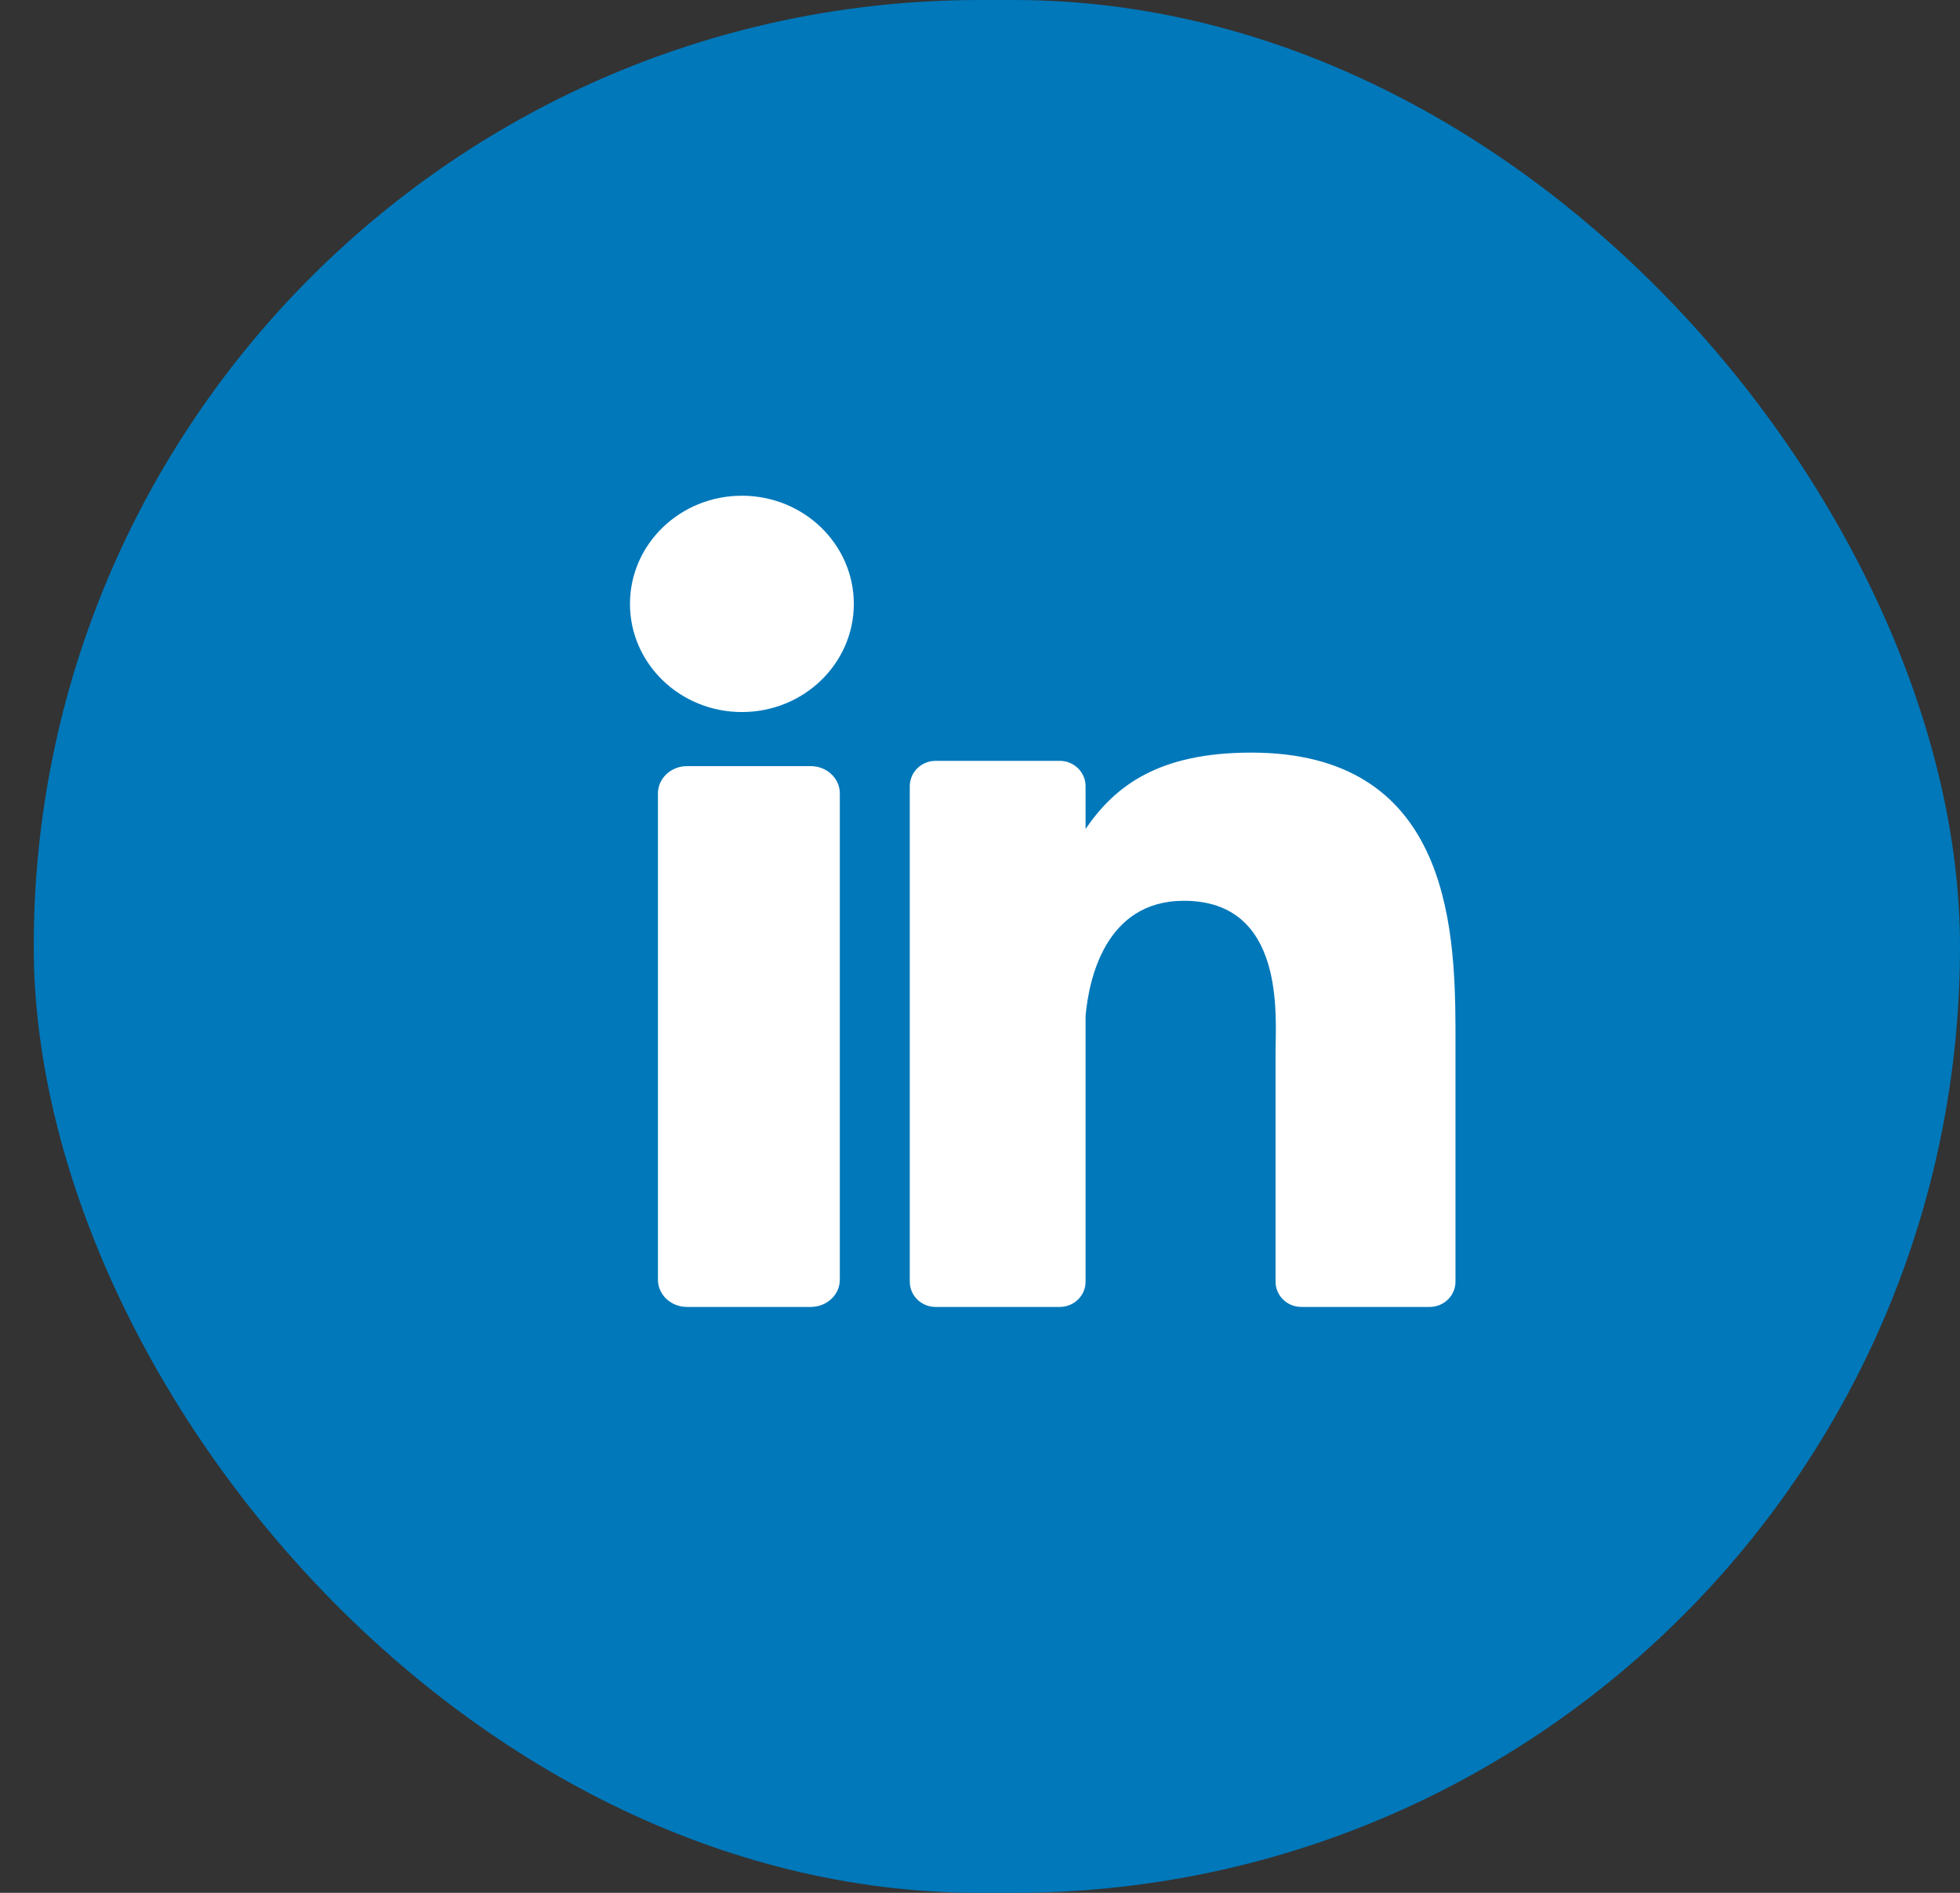
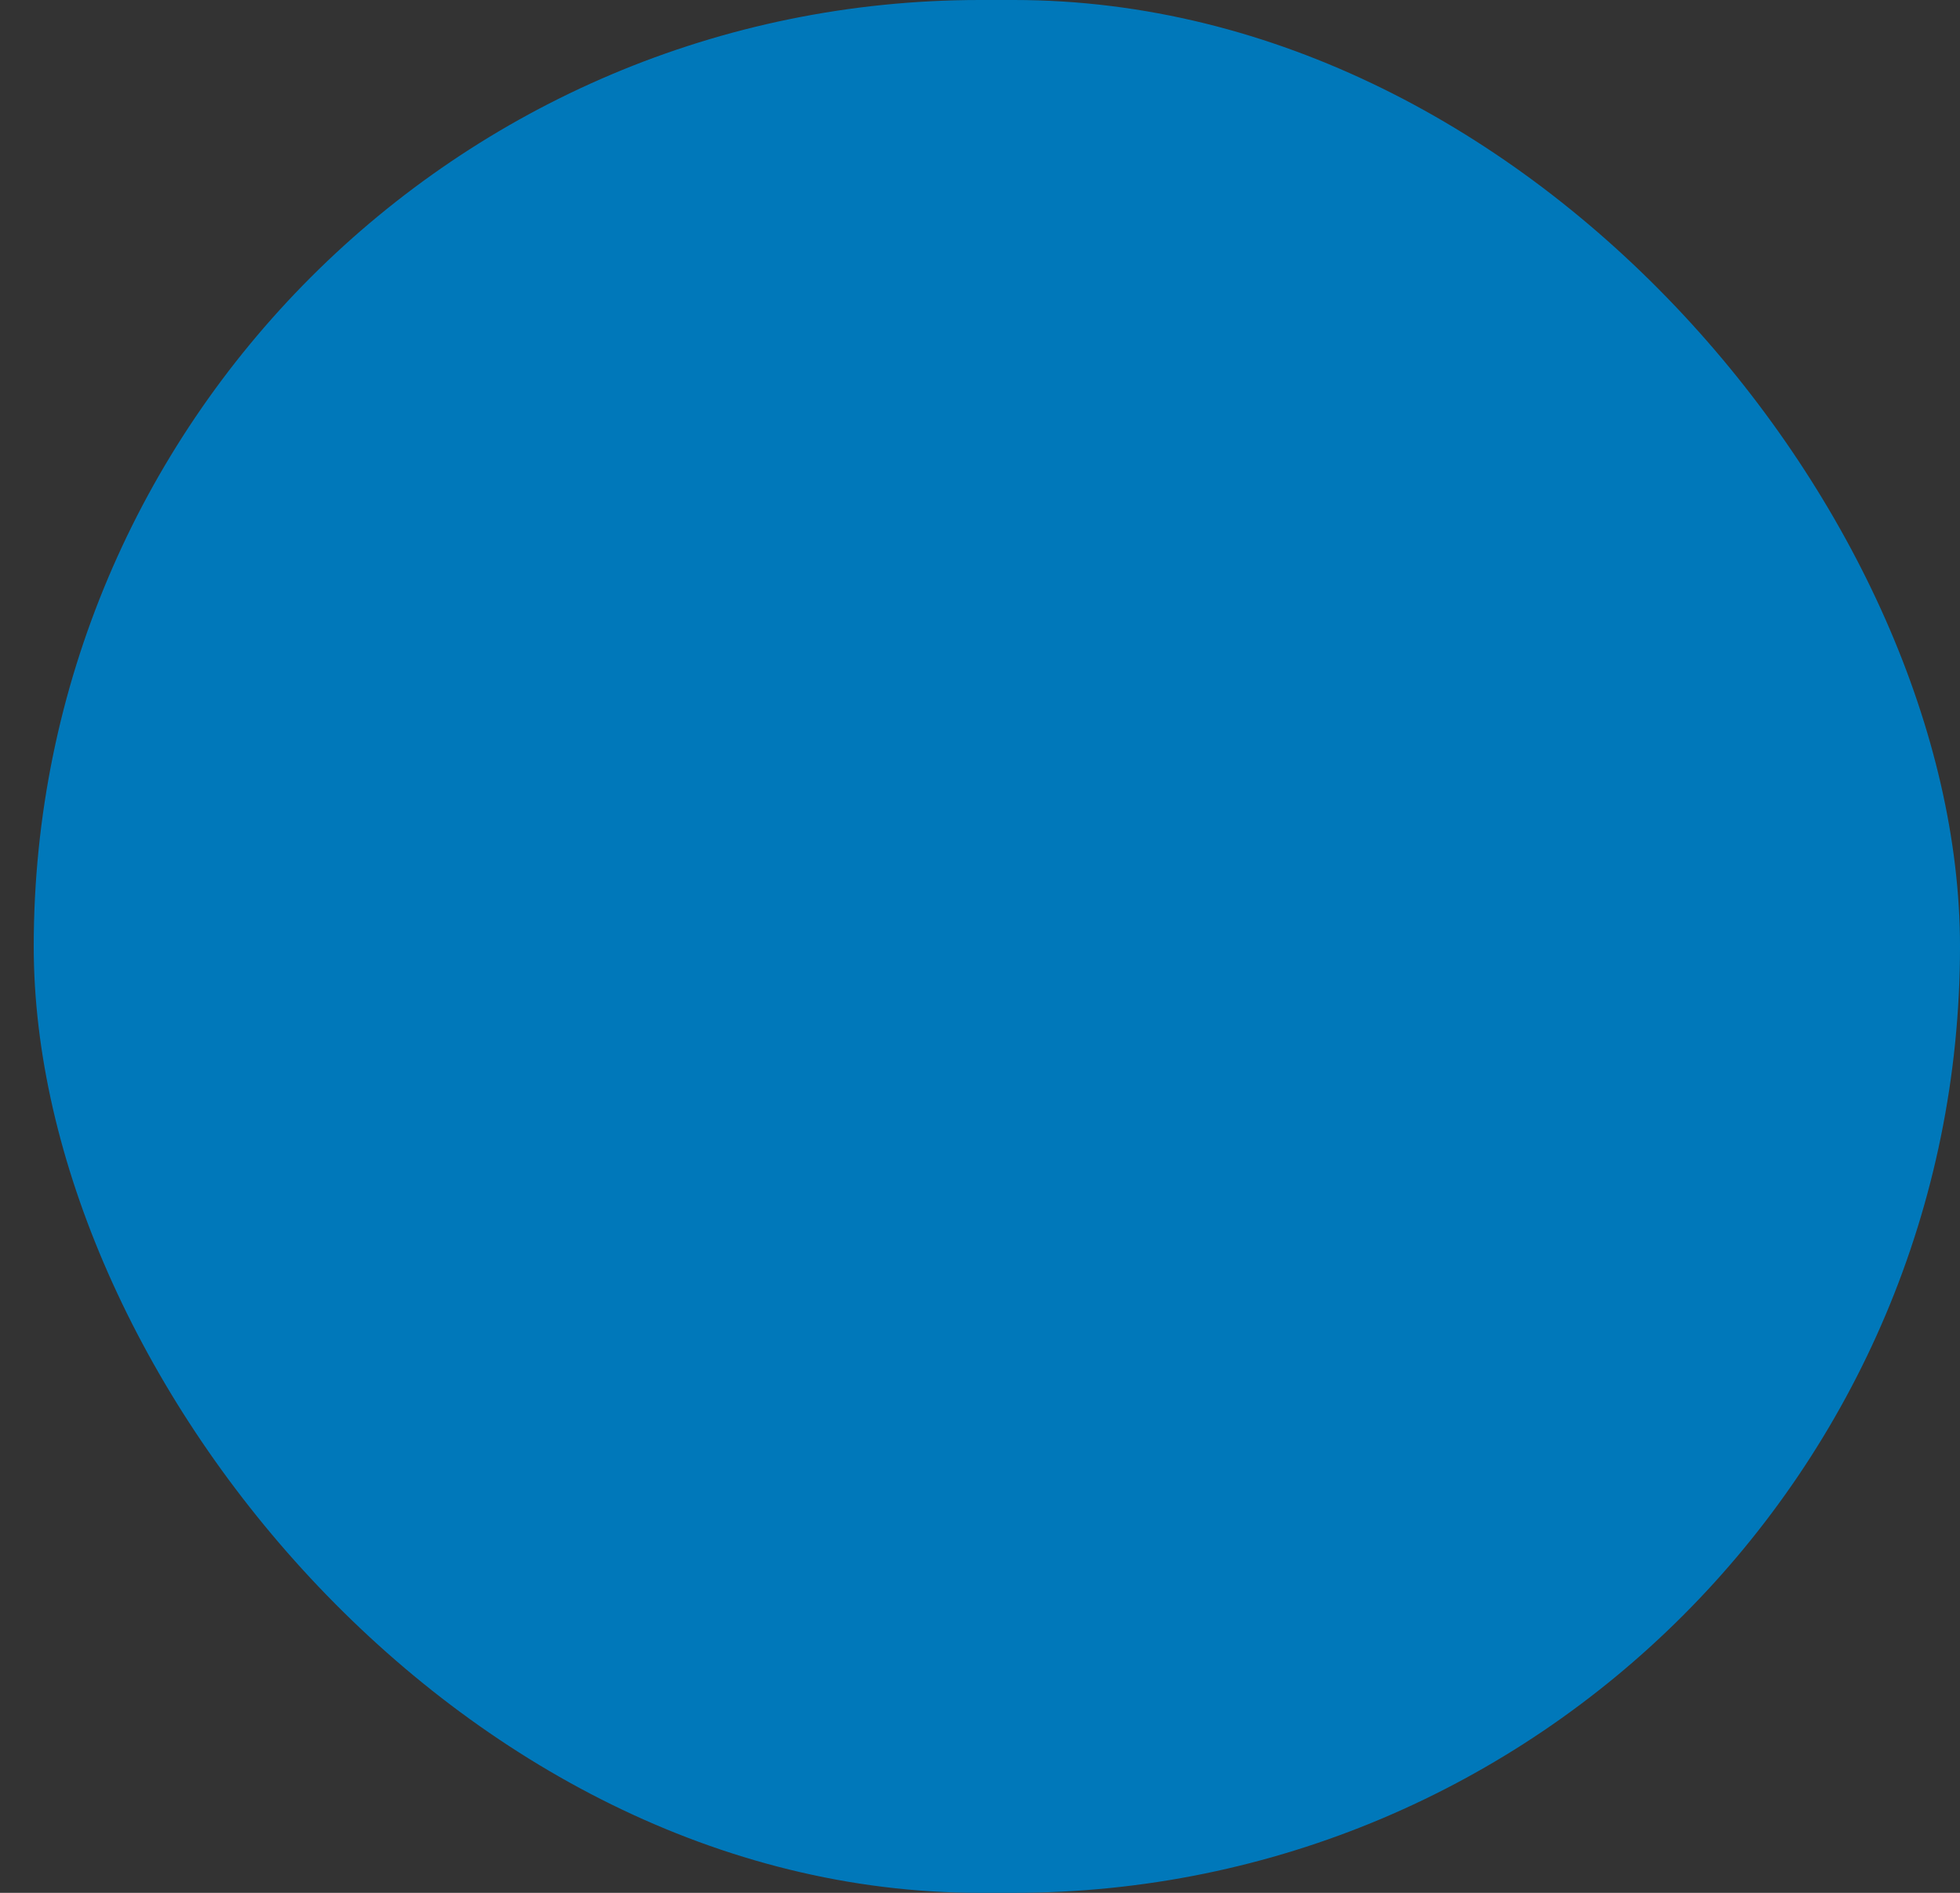
<svg xmlns="http://www.w3.org/2000/svg" width="29px" height="28px" viewBox="0 0 29 28" version="1.1">
  <rect x="0" y="0" width="29" height="28" fill="#333333" stroke="none" />
  <title>Group 98</title>
  <g id="!!!DESKTOP" stroke="none" stroke-width="1" fill="none" fill-rule="evenodd">
    <g id="2.HP-SOCIAL-OPEN" transform="translate(-1412, -7)">
      <g id="Group-67" transform="translate(1005, -1)">
        <g id="Group-108-Copy" transform="translate(266, 8)">
          <g id="Group-98" transform="translate(141.499, 0)">
            <rect id="Rectangle-Copy-35" fill="#0078BA" x="0" y="0" width="28.501" height="28" rx="14" />
-             <path d="M11.497,11.333 C11.735,11.333 11.927,11.514 11.927,11.736 L11.927,18.93 C11.927,19.153 11.735,19.333 11.497,19.333 L9.666,19.333 C9.428,19.333 9.236,19.153 9.236,18.93 L9.236,11.736 C9.236,11.514 9.428,11.333 9.666,11.333 L11.497,11.333 Z M18.014,11.133 C20.902,11.133 21.031,13.644 21.036,15.205 L21.036,18.959 C21.036,19.166 20.865,19.333 20.654,19.333 L18.756,19.333 C18.545,19.333 18.374,19.166 18.374,18.959 L18.374,15.552 C18.374,15.044 18.526,13.325 17.018,13.325 C15.848,13.325 15.61,14.501 15.563,15.029 L15.563,18.959 C15.563,19.166 15.392,19.333 15.181,19.333 L13.344,19.333 C13.133,19.333 12.962,19.166 12.962,18.959 L12.962,11.63 C12.962,11.423 13.133,11.255 13.344,11.255 L15.181,11.255 C15.392,11.255 15.563,11.423 15.563,11.63 L15.563,12.263 C15.997,11.626 16.641,11.133 18.014,11.133 Z M10.478,7.333 C11.393,7.333 12.134,8.05 12.134,8.933 C12.134,9.817 11.393,10.533 10.478,10.533 C9.563,10.533 8.822,9.817 8.822,8.933 C8.822,8.05 9.563,7.333 10.478,7.333 Z" id="Combined-Shape" fill="#FFFFFF" />
          </g>
        </g>
      </g>
    </g>
  </g>
</svg>